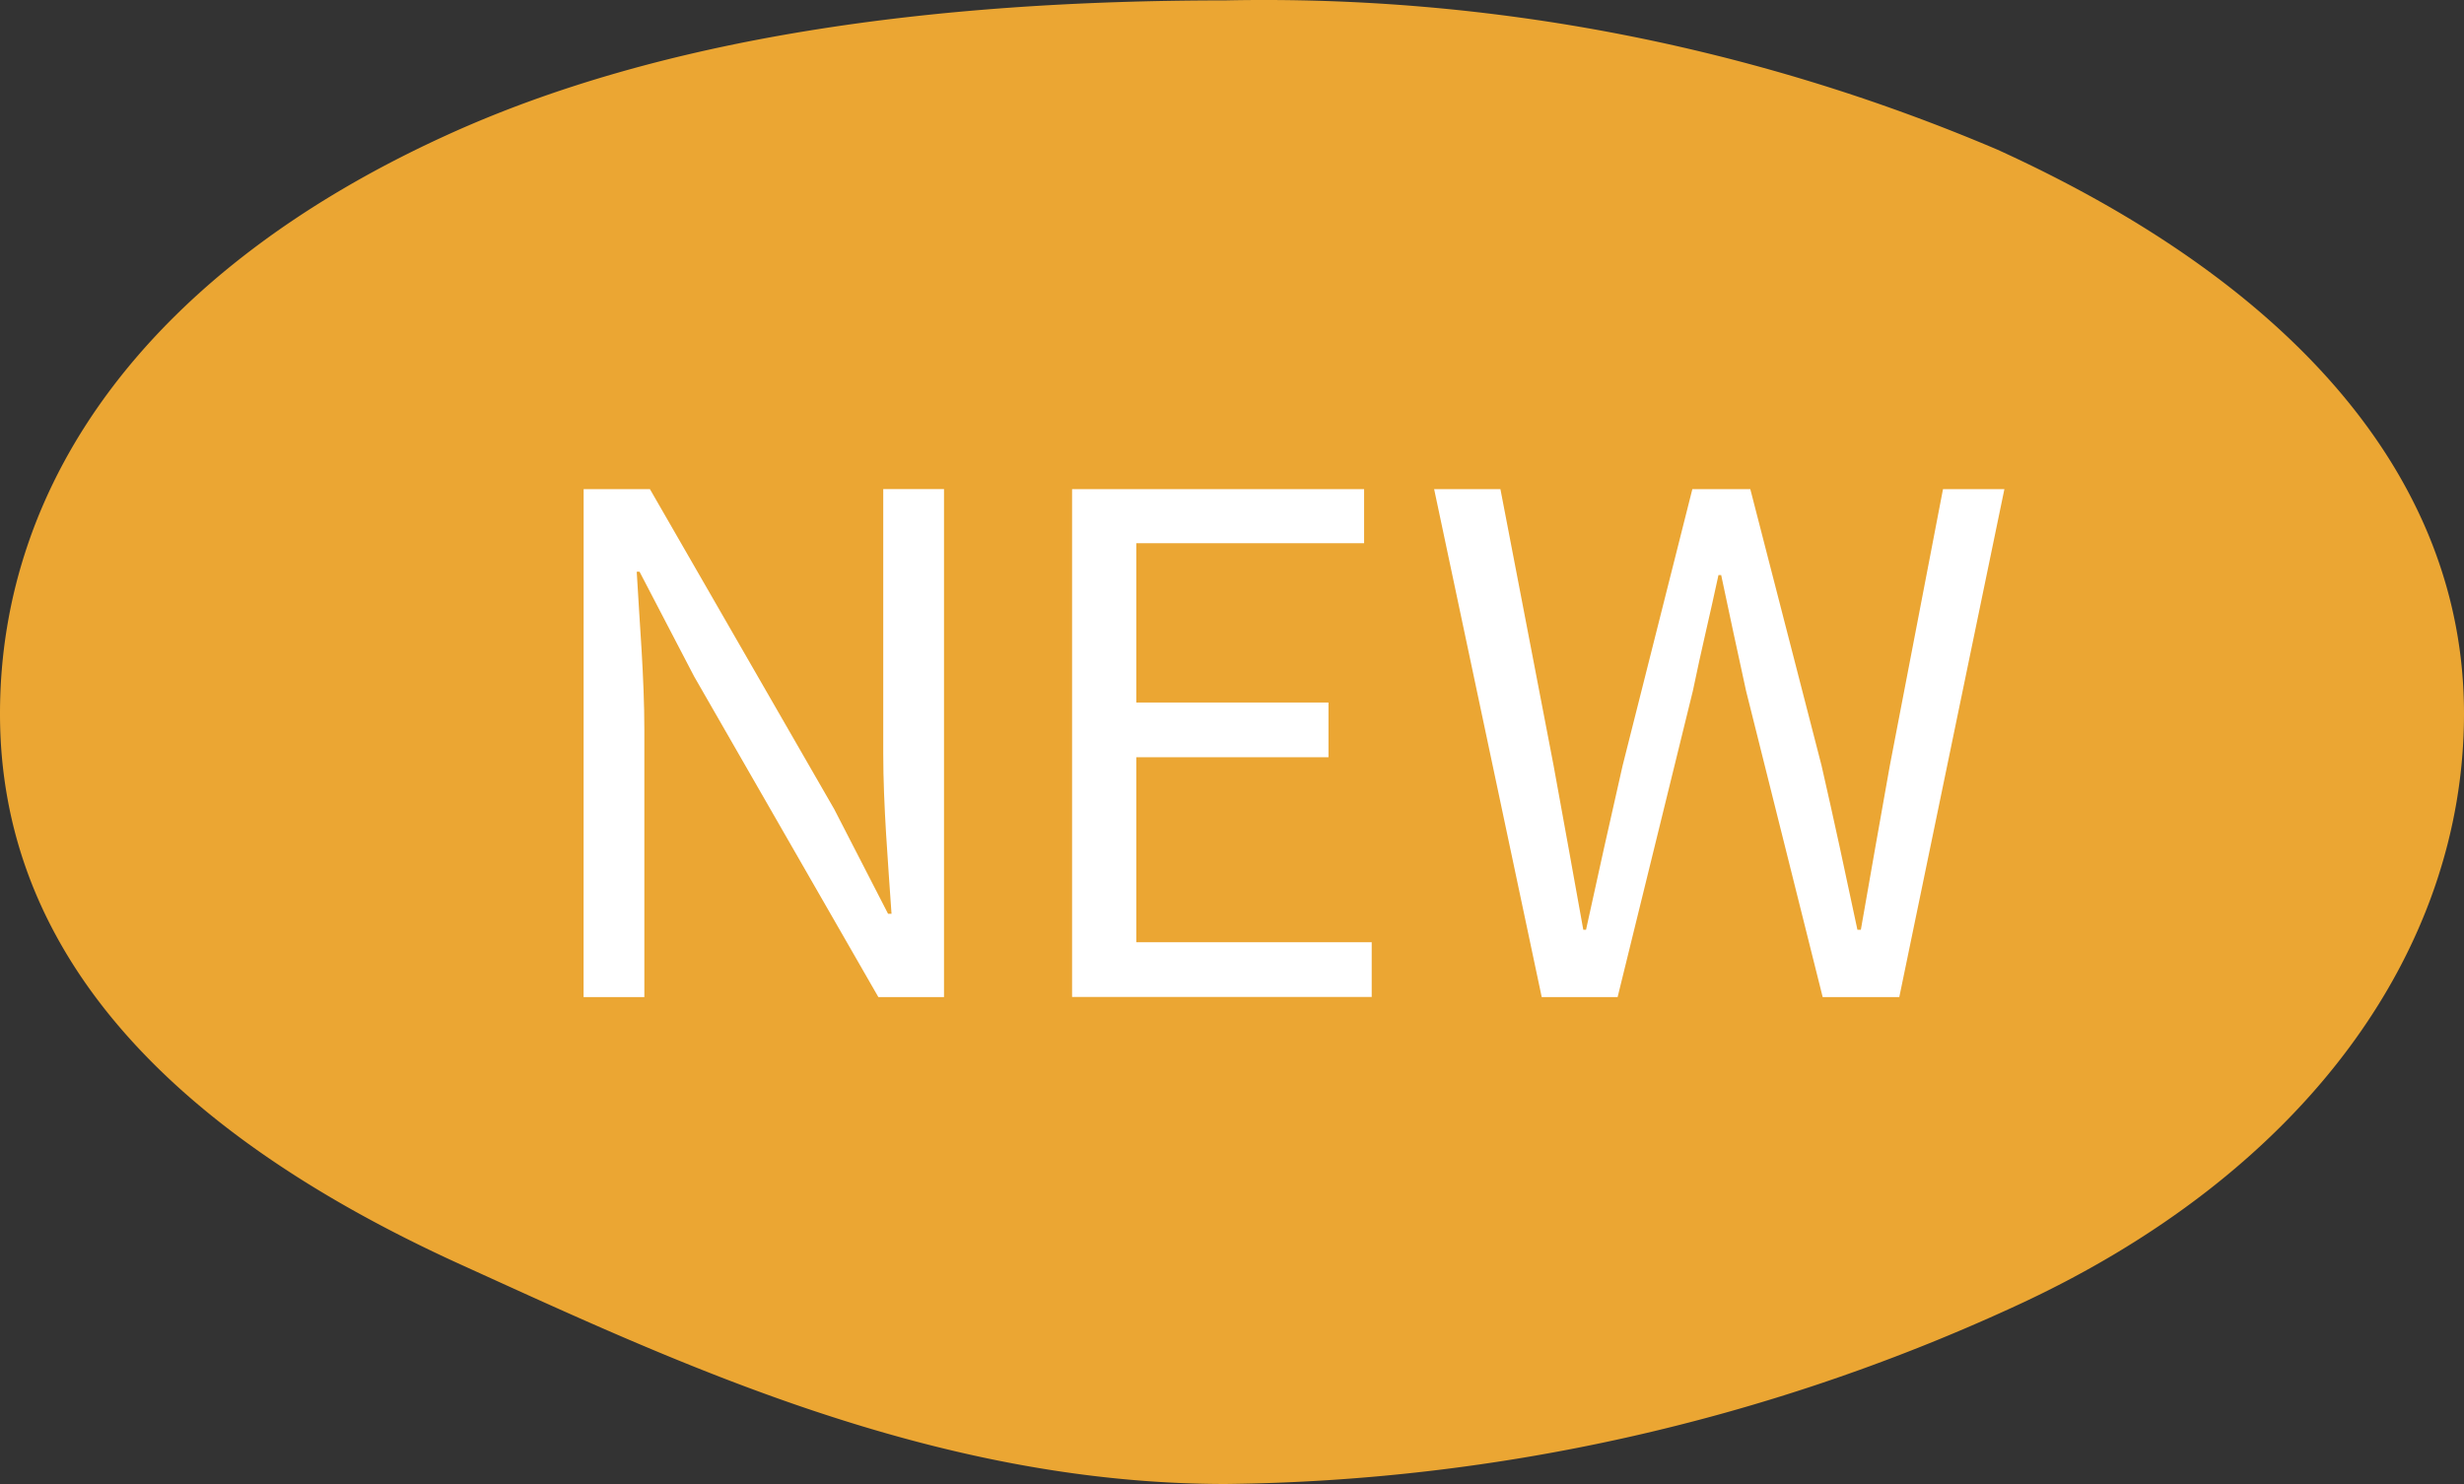
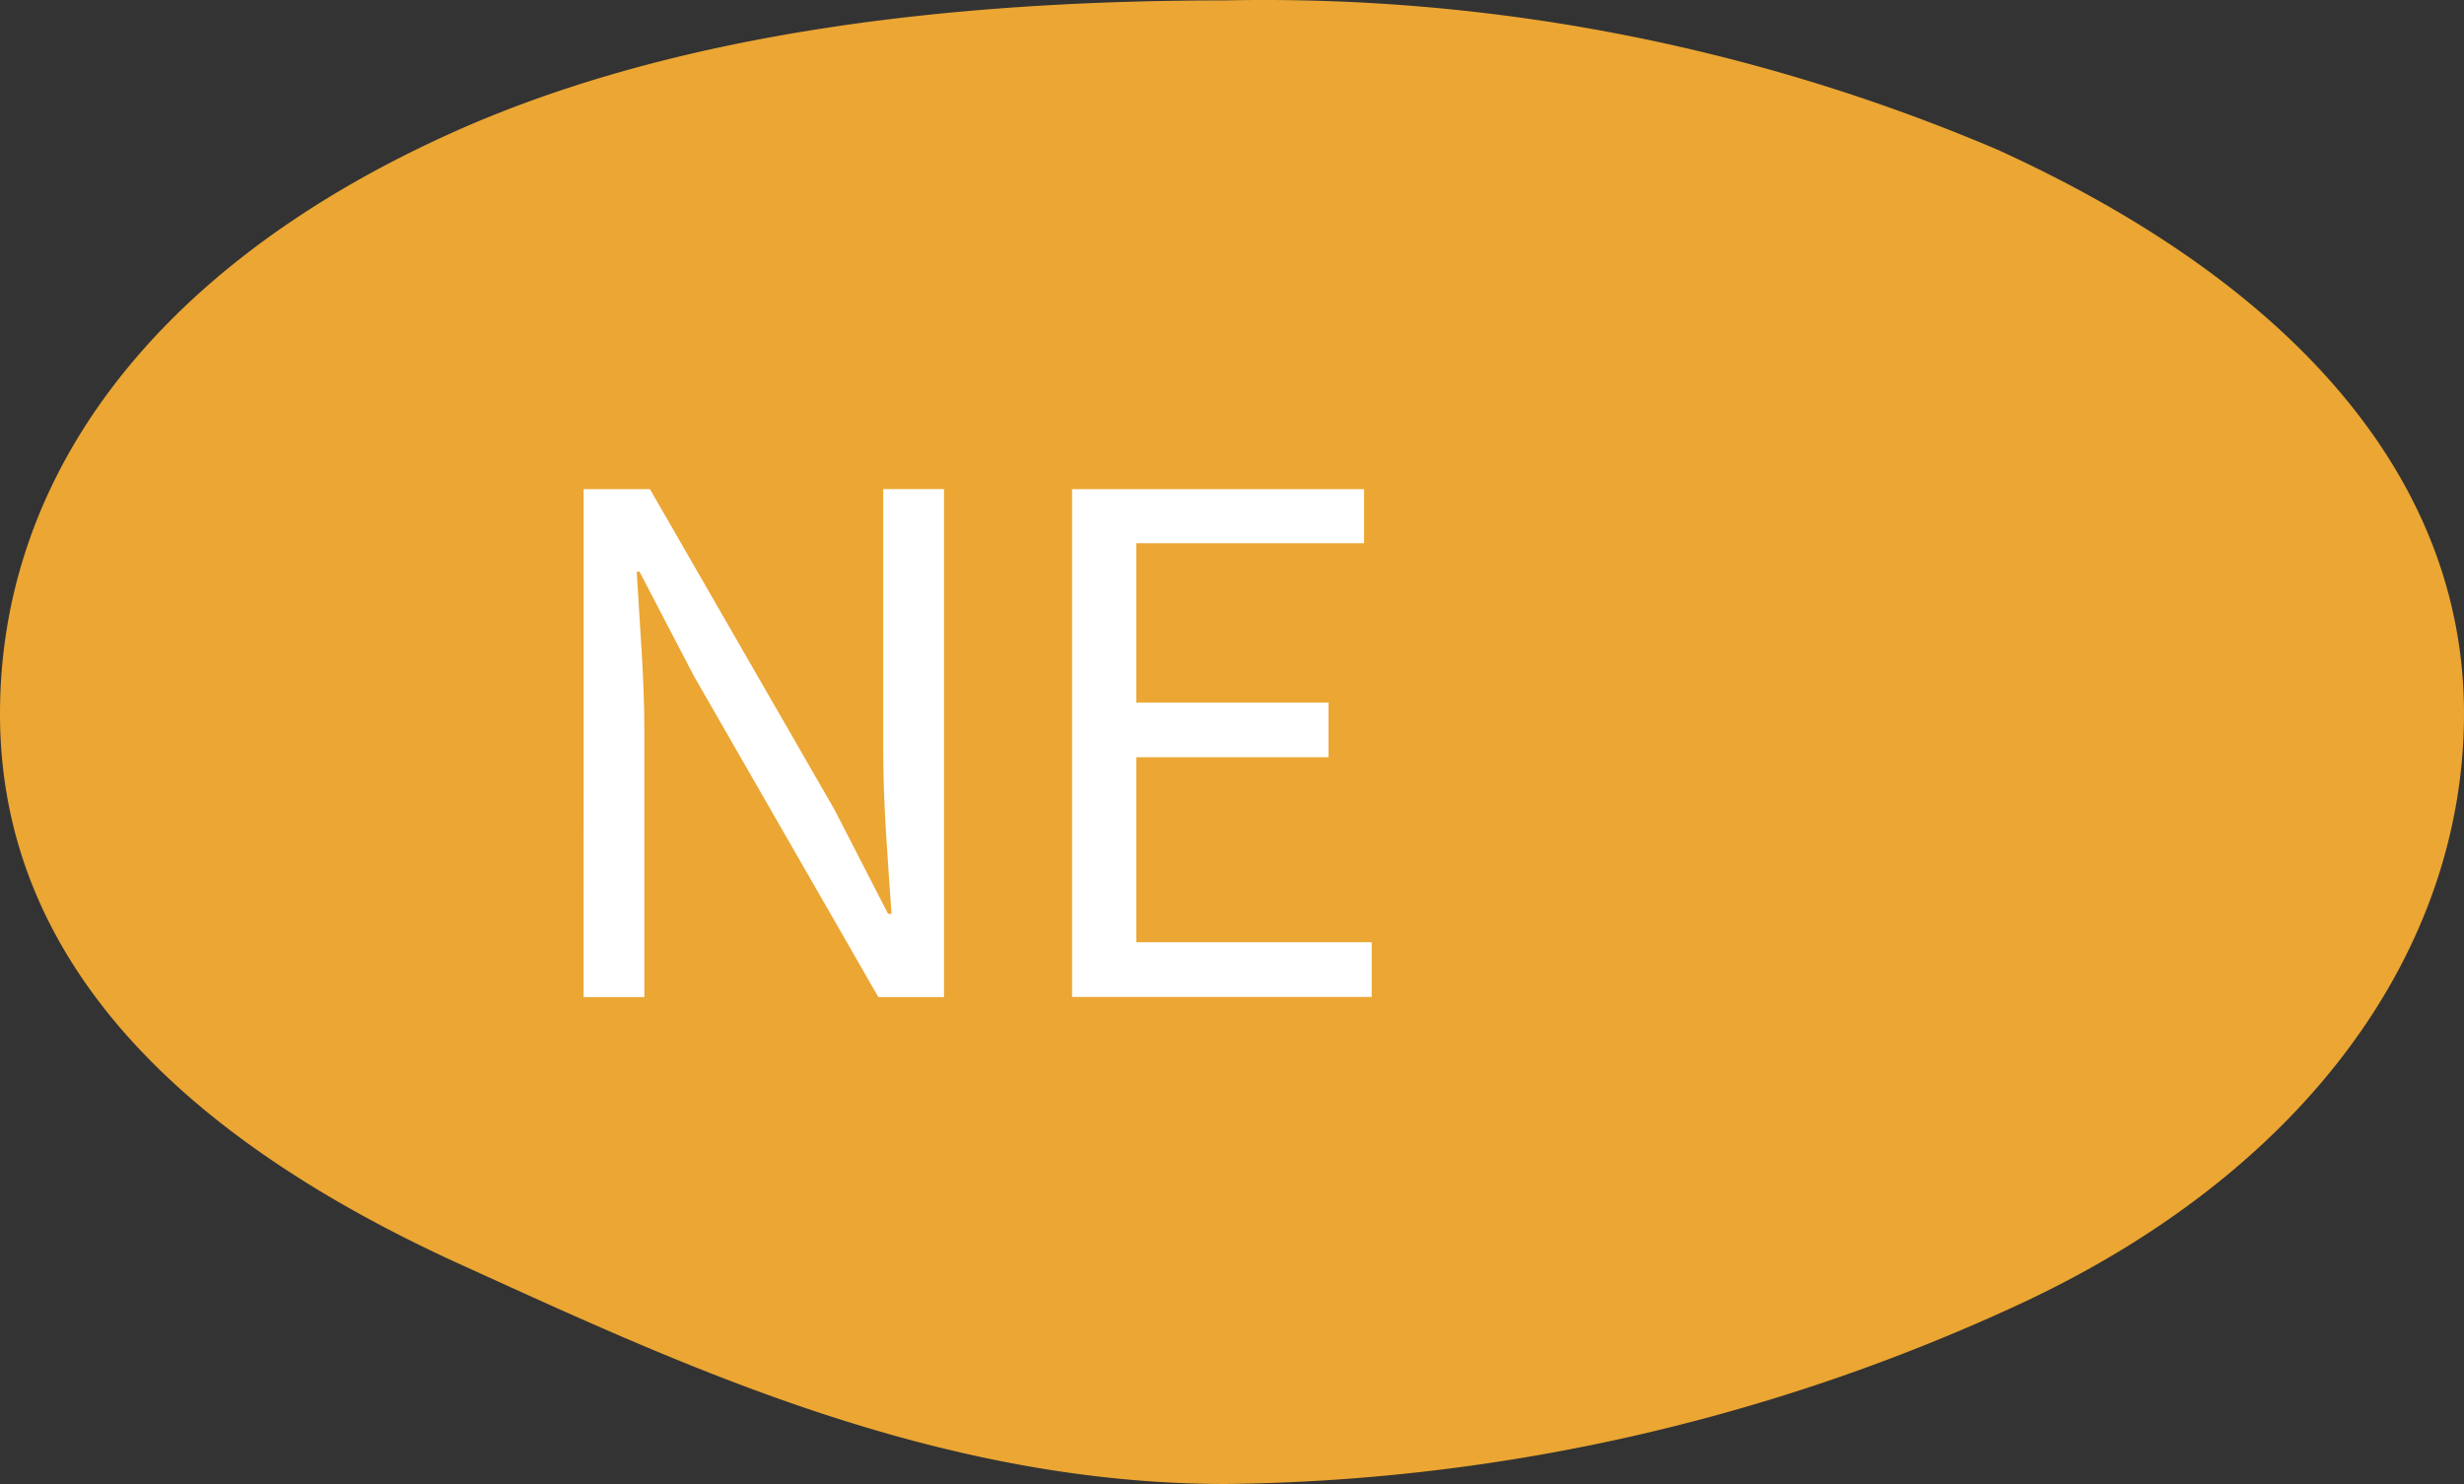
<svg xmlns="http://www.w3.org/2000/svg" width="83" height="50" viewBox="0 0 83 50">
  <rect x="0" y="0" width="83" height="50" fill="#333333" stroke="none" />
  <g id="グループ_1006" data-name="グループ 1006" transform="translate(-770.73 -1907.597)">
    <path id="パス_3544" data-name="パス 3544" d="M812.018,1907.61a63.038,63.038,0,0,1,25.988,5.026c9.96,4.532,15.724,11.082,15.724,19.005s-5.3,15.5-15.256,20.027a65.191,65.191,0,0,1-26.456,5.928c-9.891,0-18.554-4.117-25.782-7.4-9.96-4.531-15.506-10.629-15.506-18.551s5.11-14.975,15.07-19.505C793.027,1908.847,802.128,1907.61,812.018,1907.61Z" transform="translate(0 0)" fill="#EBA633" />
    <g id="グループ_73" data-name="グループ 73" transform="translate(790.39 1924.077)">
      <g id="グループ_72" data-name="グループ 72">
        <path id="パス_3545" data-name="パス 3545" d="M782.573,1917.487h2.233l6.209,10.784,1.813,3.524h.116c-.116-1.726-.279-3.641-.279-5.416v-8.893h2.047V1934.6H792.5l-6.208-10.807-1.836-3.524h-.095c.095,1.728.257,3.549.257,5.345v8.986h-2.047Z" transform="translate(-782.573 -1917.487)" fill="#fff" />
        <path id="パス_3546" data-name="パス 3546" d="M792.484,1917.487h9.837v1.821h-7.674v5.369h6.474v1.843h-6.474v6.232h7.93v1.845H792.484Z" transform="translate(-776.031 -1917.487)" fill="#fff" />
-         <path id="パス_3547" data-name="パス 3547" d="M799.831,1917.487h2.233l1.791,9.314c.332,1.843.674,3.688,1,5.531h.093c.4-1.843.813-3.687,1.232-5.531l2.349-9.314h1.952l2.4,9.314c.417,1.82.813,3.664,1.208,5.531h.116q.488-2.8.976-5.531l1.791-9.314h2.068L815.5,1934.6h-2.581l-2.581-10.318c-.3-1.355-.558-2.589-.838-3.9h-.091c-.279,1.308-.583,2.543-.862,3.9l-2.535,10.318h-2.557Z" transform="translate(-771.182 -1917.487)" fill="#fff" />
      </g>
    </g>
  </g>
</svg>